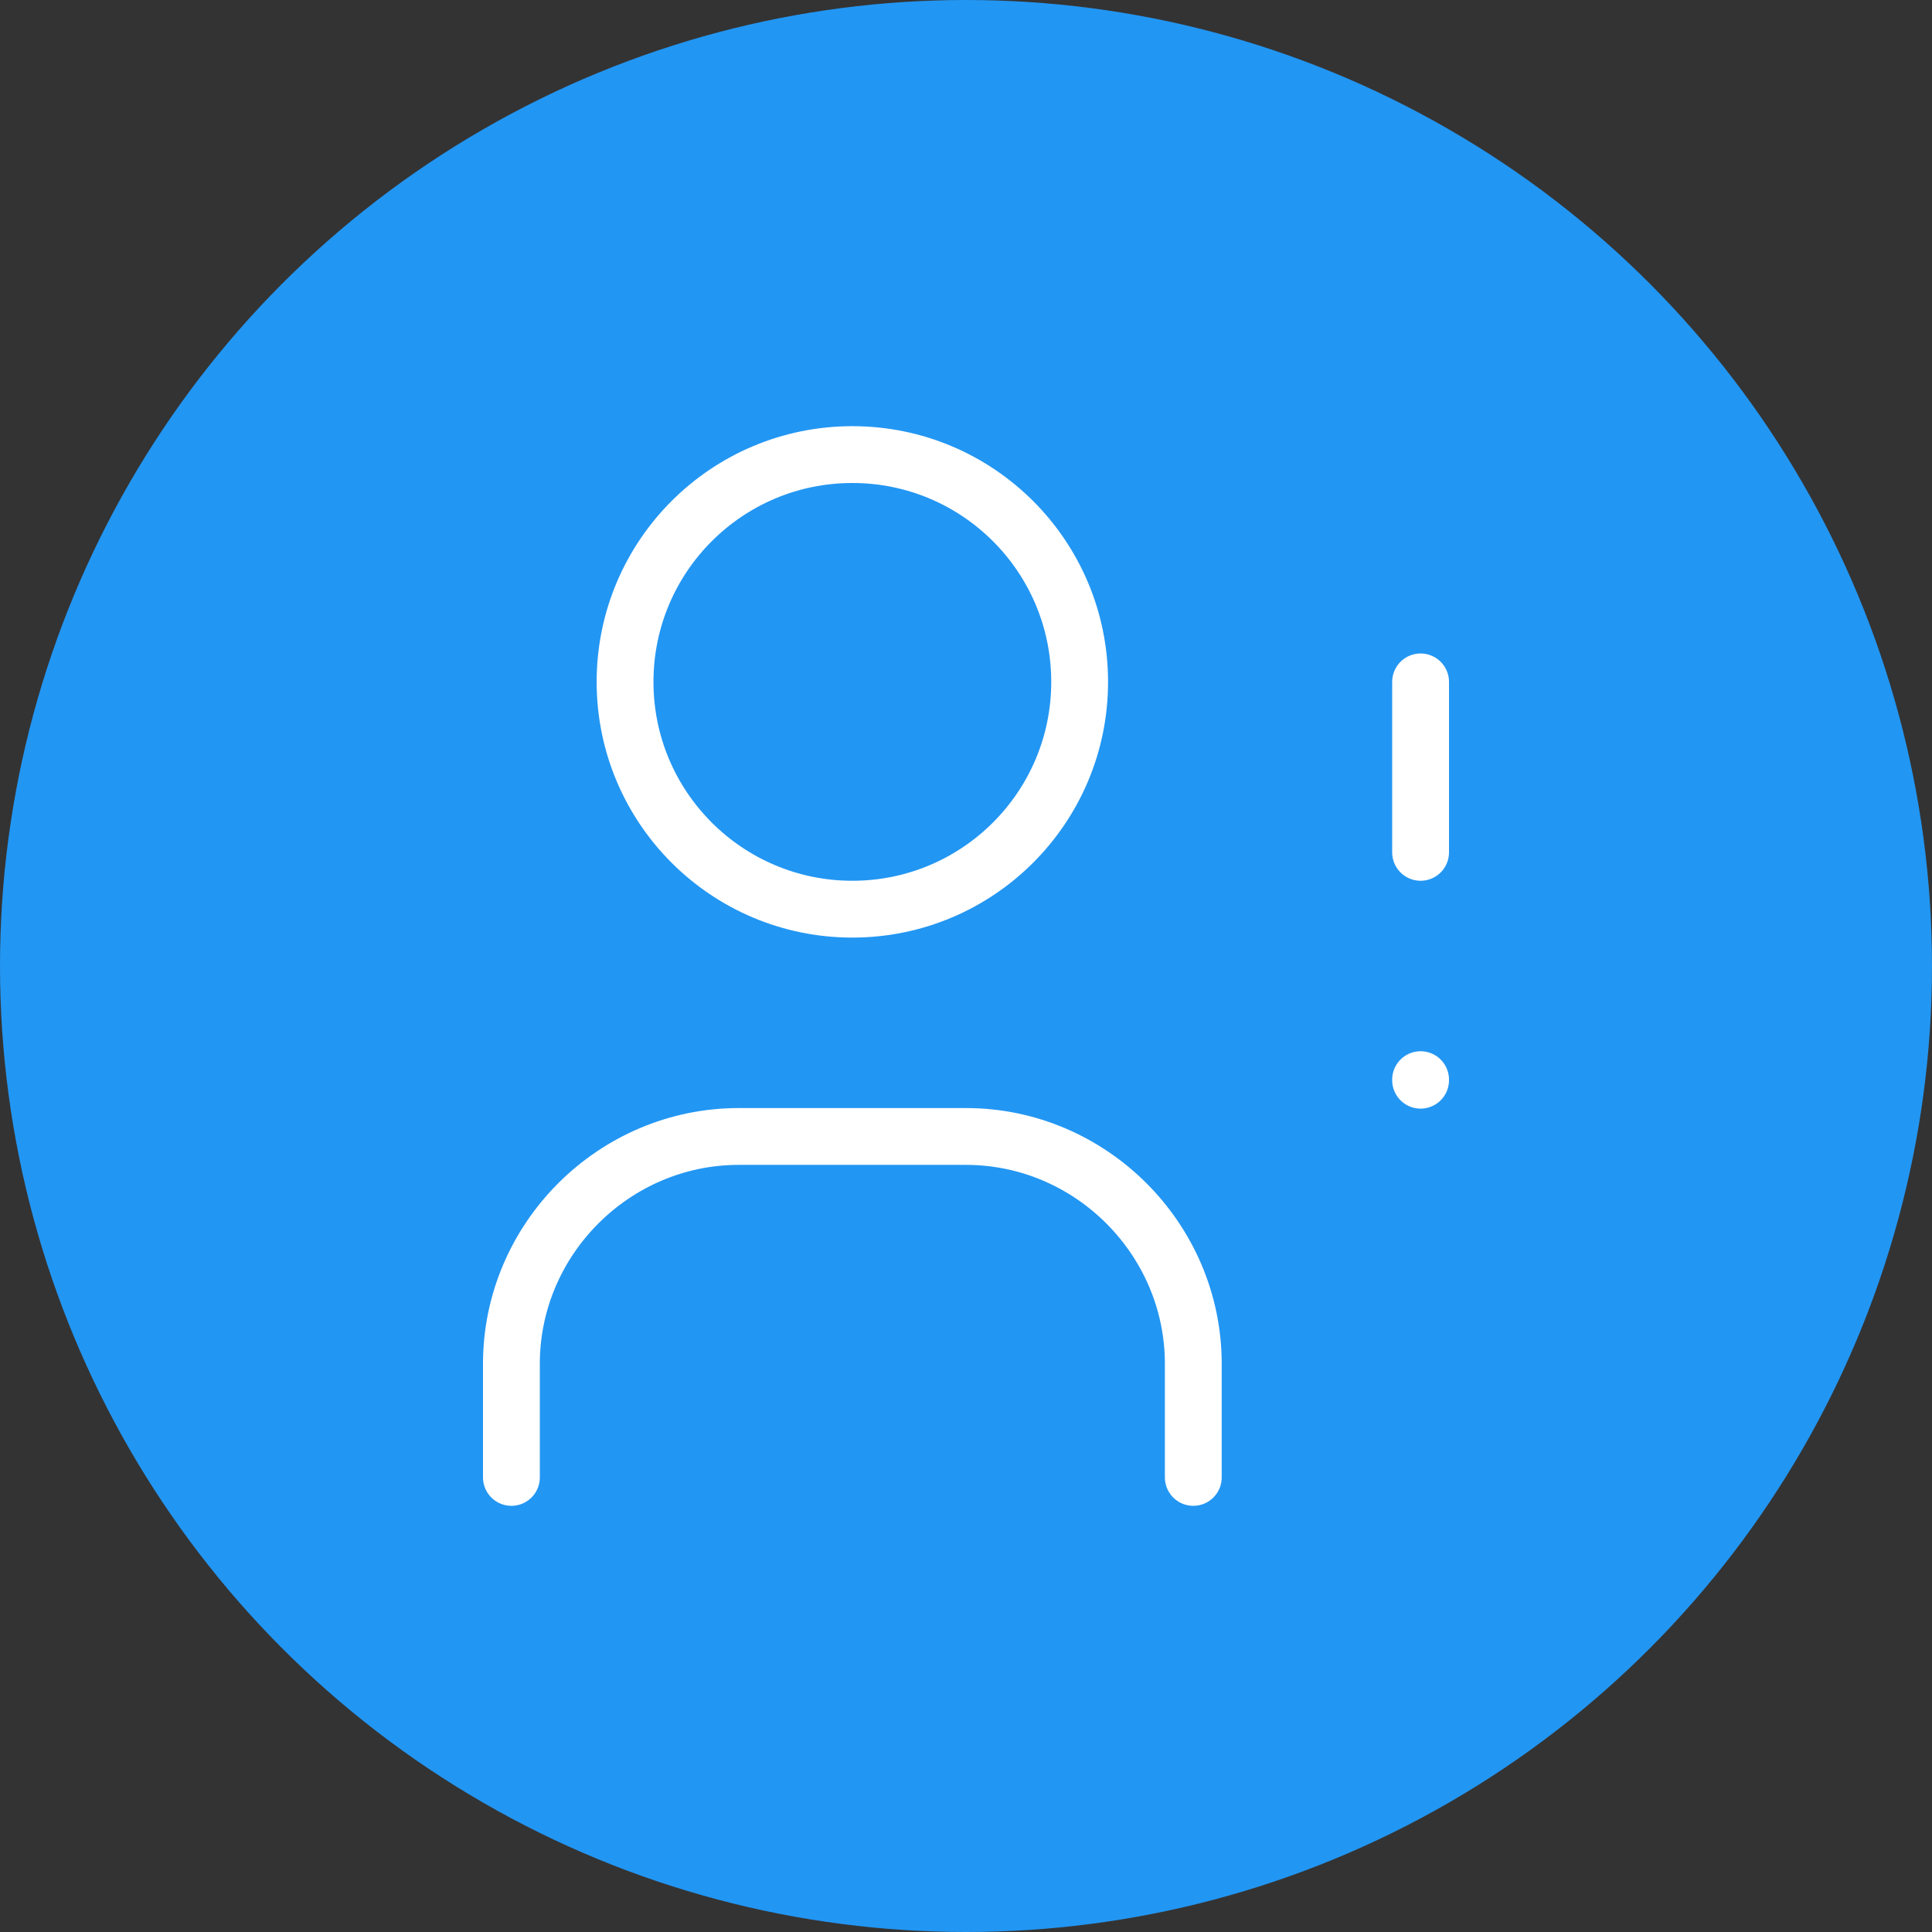
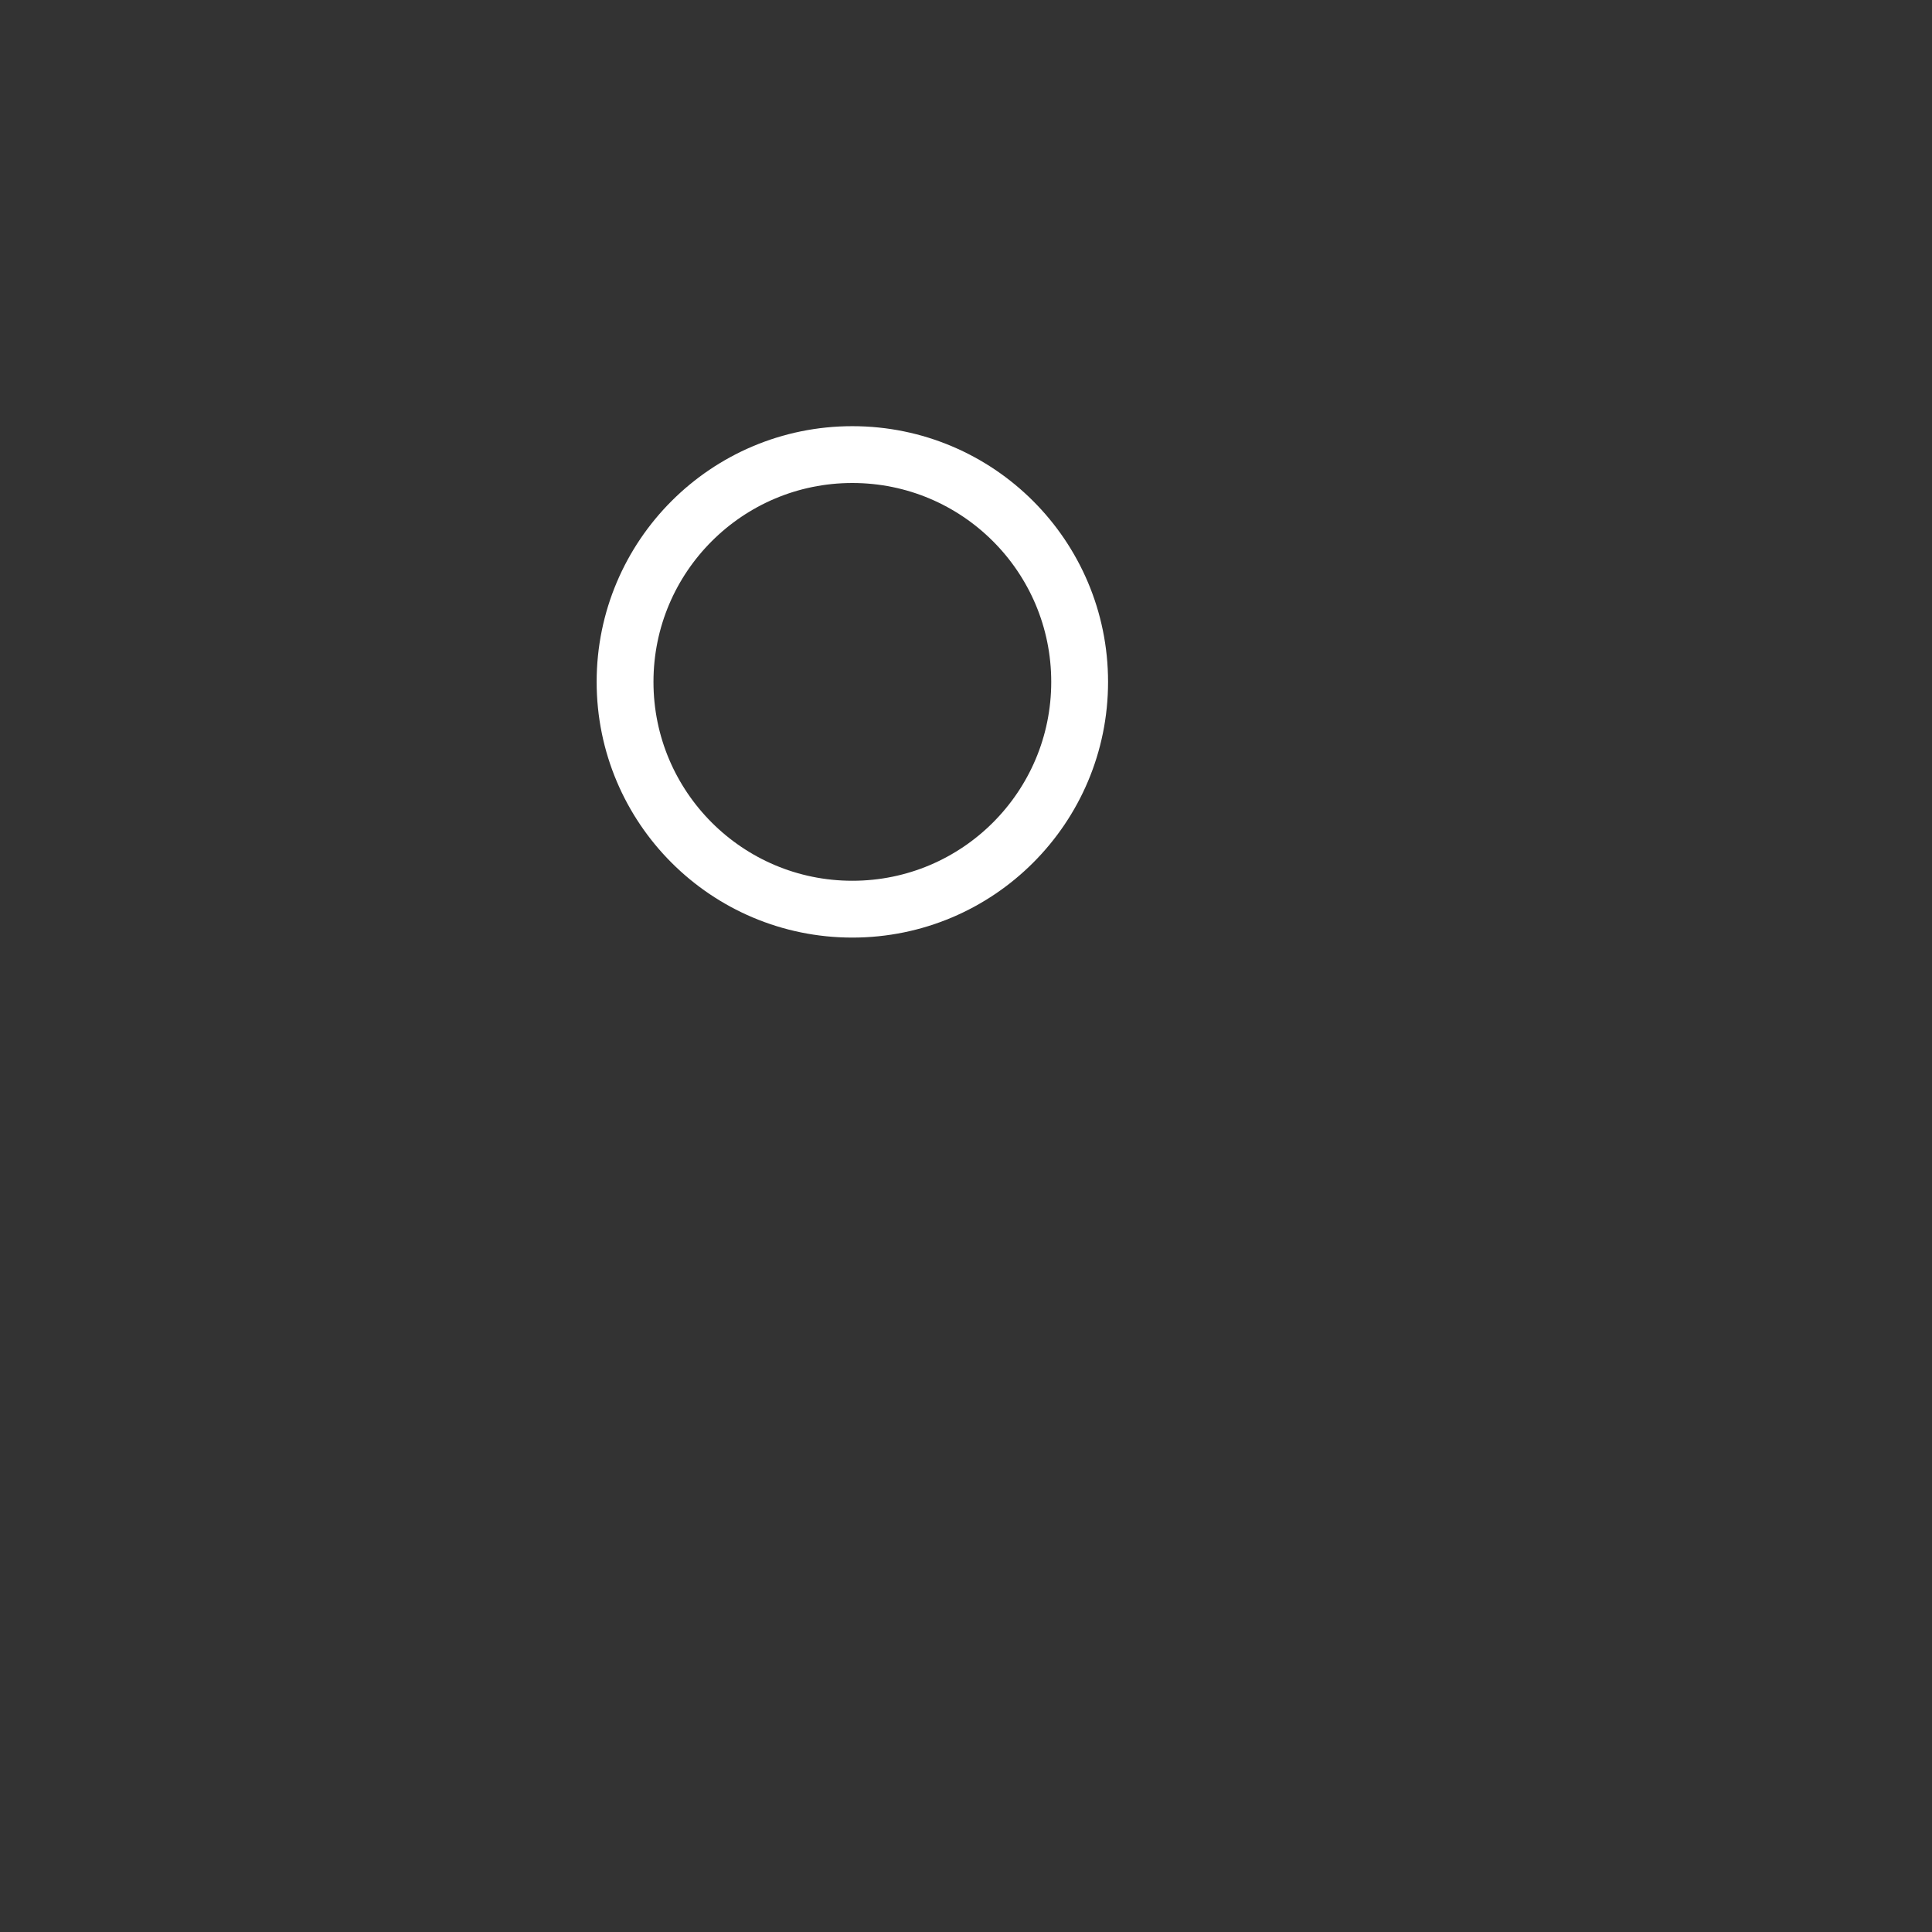
<svg xmlns="http://www.w3.org/2000/svg" xmlns:ns1="http://www.serif.com/" width="100%" height="100%" viewBox="0 0 68 68" version="1.1" xml:space="preserve" style="fill-rule:evenodd;clip-rule:evenodd;stroke-linecap:round;stroke-linejoin:round;">
  <rect x="0" y="0" width="68" height="68" fill="#333333" stroke="none" />
-   <circle cx="34" cy="34" r="34" style="fill:rgb(34,150,243);" />
  <g id="d-o" ns1:id="d&amp;o">
    <circle cx="30" cy="24" r="8" style="fill:none;stroke:white;stroke-width:2px;" />
-     <path d="M18,52l0,-4c0,-4.389 3.611,-8 8,-8l8,0c4.389,0 8,3.611 8,8l0,4" style="fill:none;fill-rule:nonzero;stroke:white;stroke-width:2px;" />
-     <path d="M50,24l0,6" style="fill:none;fill-rule:nonzero;stroke:white;stroke-width:2px;" />
-     <path d="M50,38l0,0.02" style="fill:none;fill-rule:nonzero;stroke:white;stroke-width:2px;" />
  </g>
</svg>